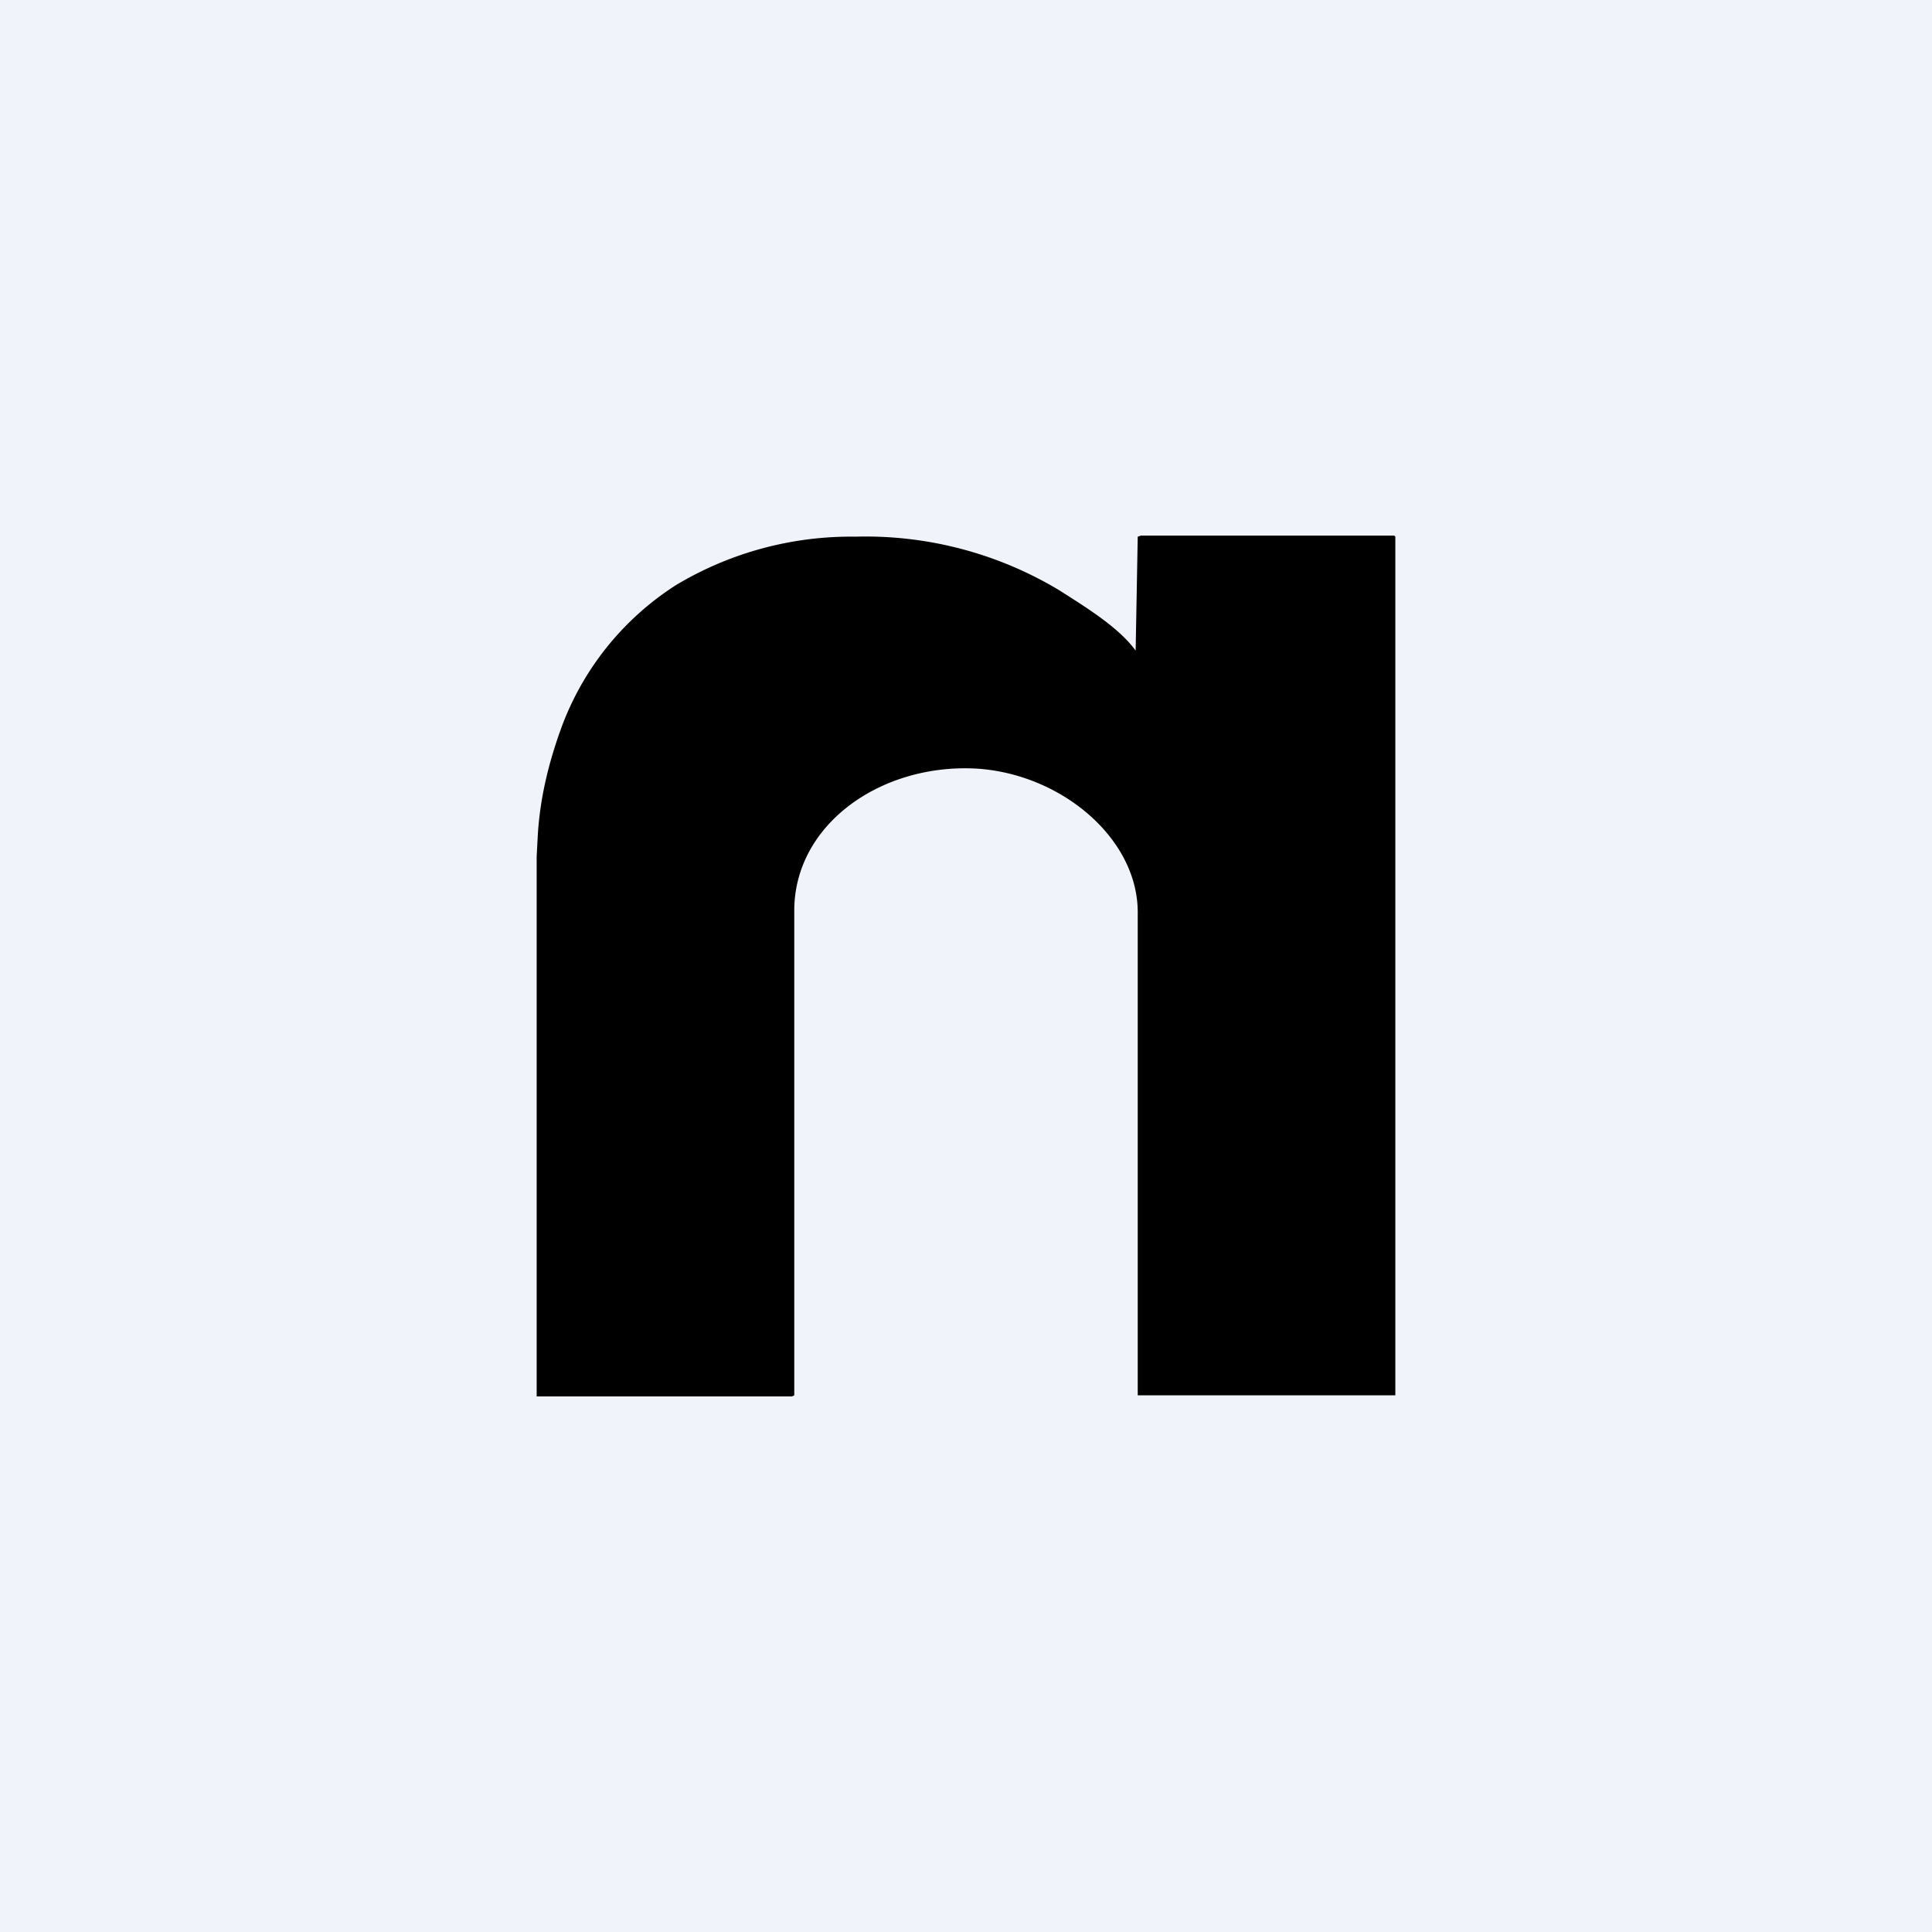
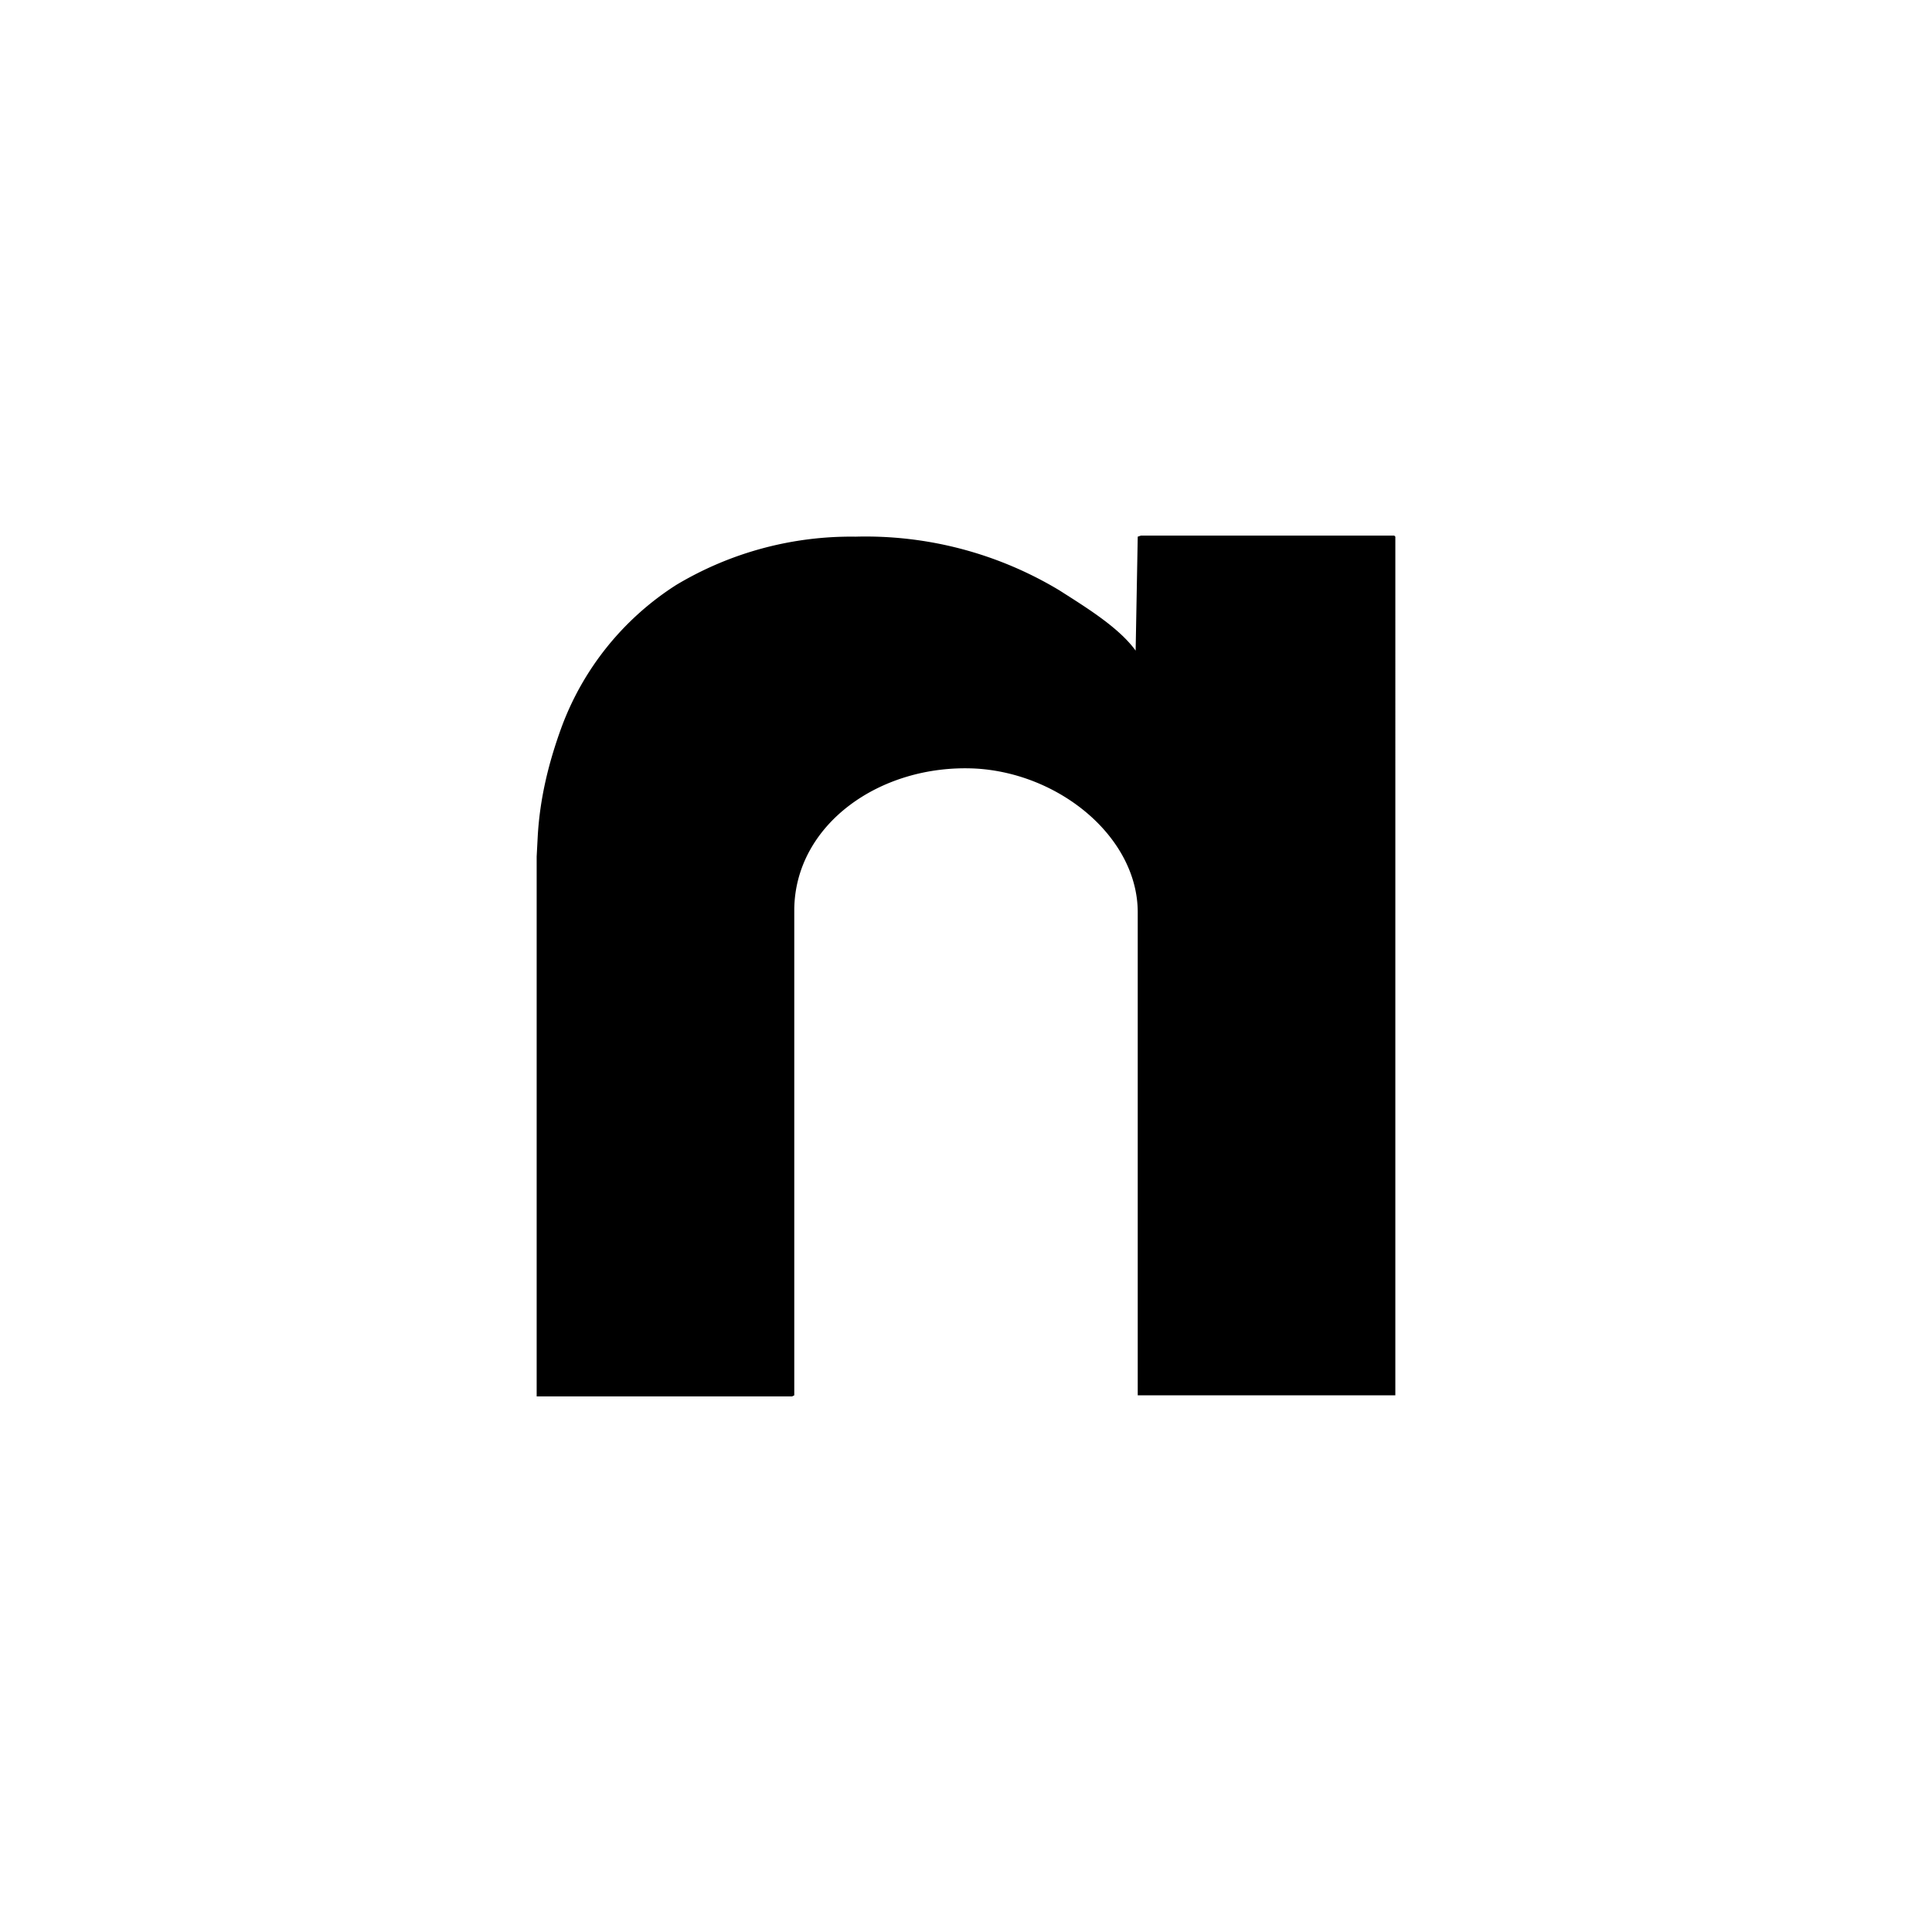
<svg xmlns="http://www.w3.org/2000/svg" width="18" height="18" viewBox="0 0 18 18">
-   <path fill="#F0F3FA" d="M0 0h18v18H0z" />
  <path d="M5 13V7.98l.01-.19c.02-.35.1-.68.22-1.01A2.67 2.67 0 0 1 6.3 5.45 3.17 3.17 0 0 1 7.97 5a3.5 3.5 0 0 1 1.9.5c.25.16.58.36.73.59h-.02L10.6 5l.03-.01h2.36l.01.01V13h-2.4c-.01 0 0 0 0 0V8.5c0-.7-.73-1.3-1.52-1.34-.88-.04-1.67.52-1.68 1.31V13l-.02.01H5Z" />
</svg>